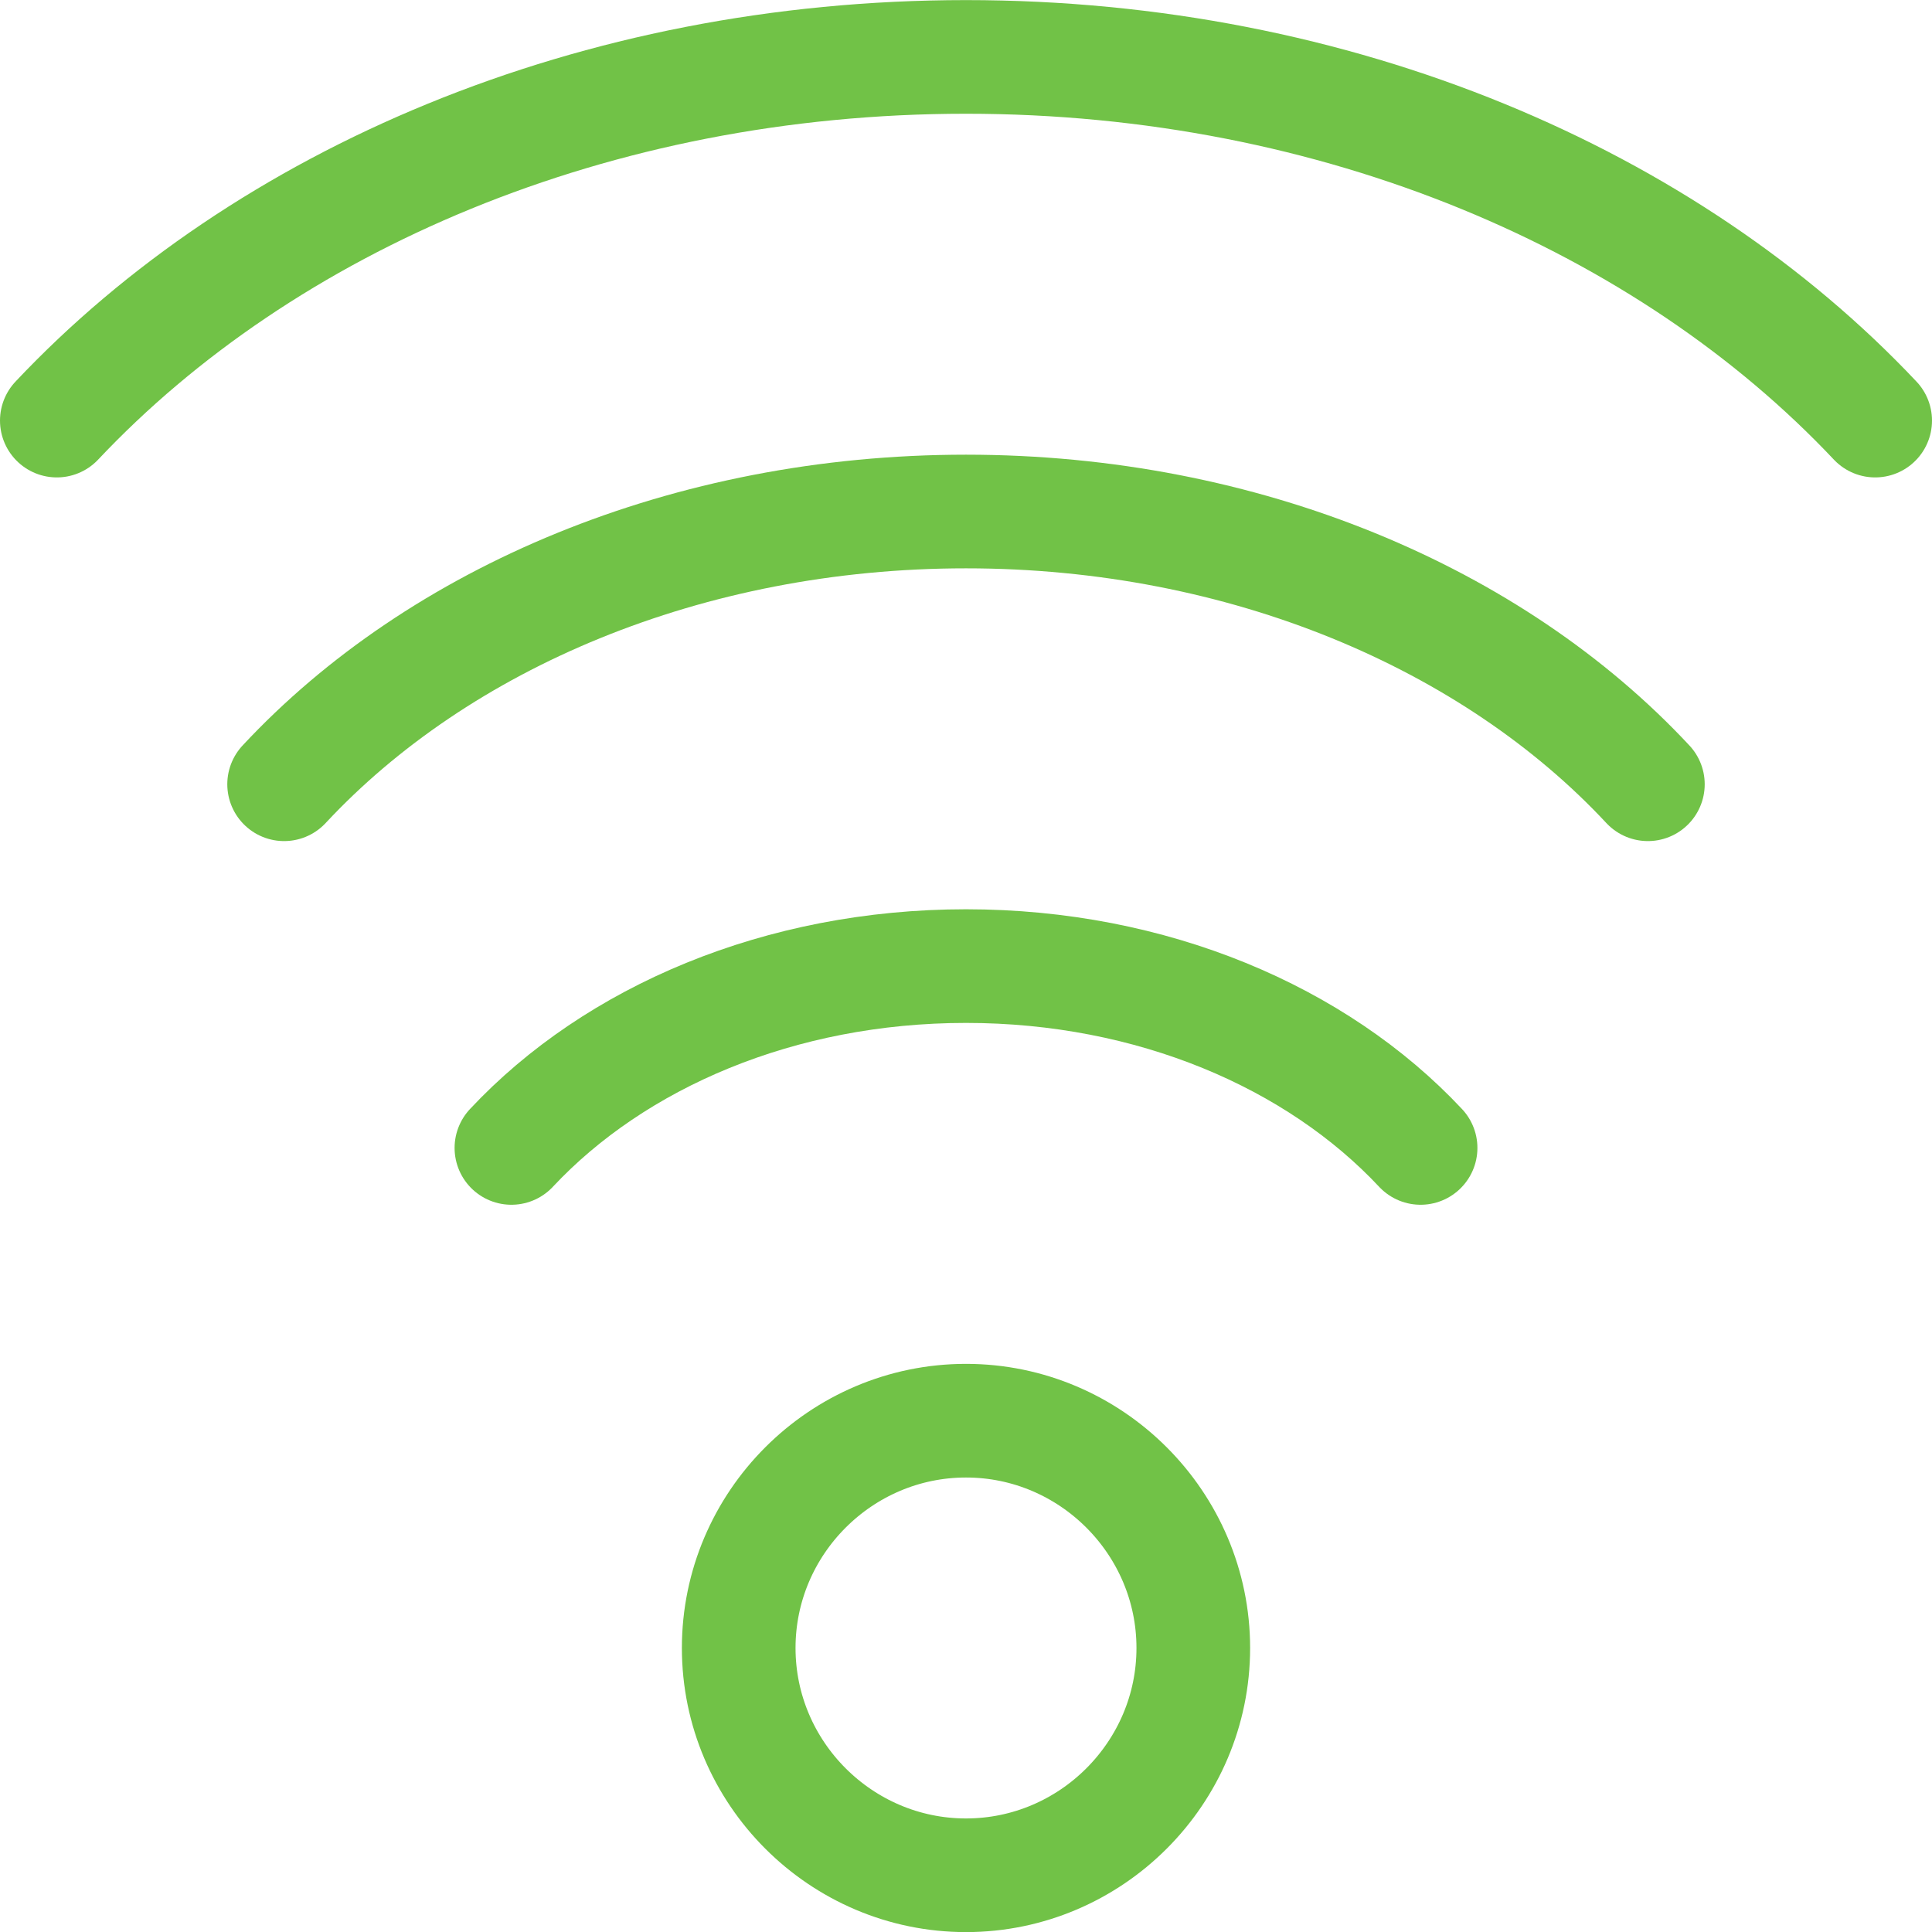
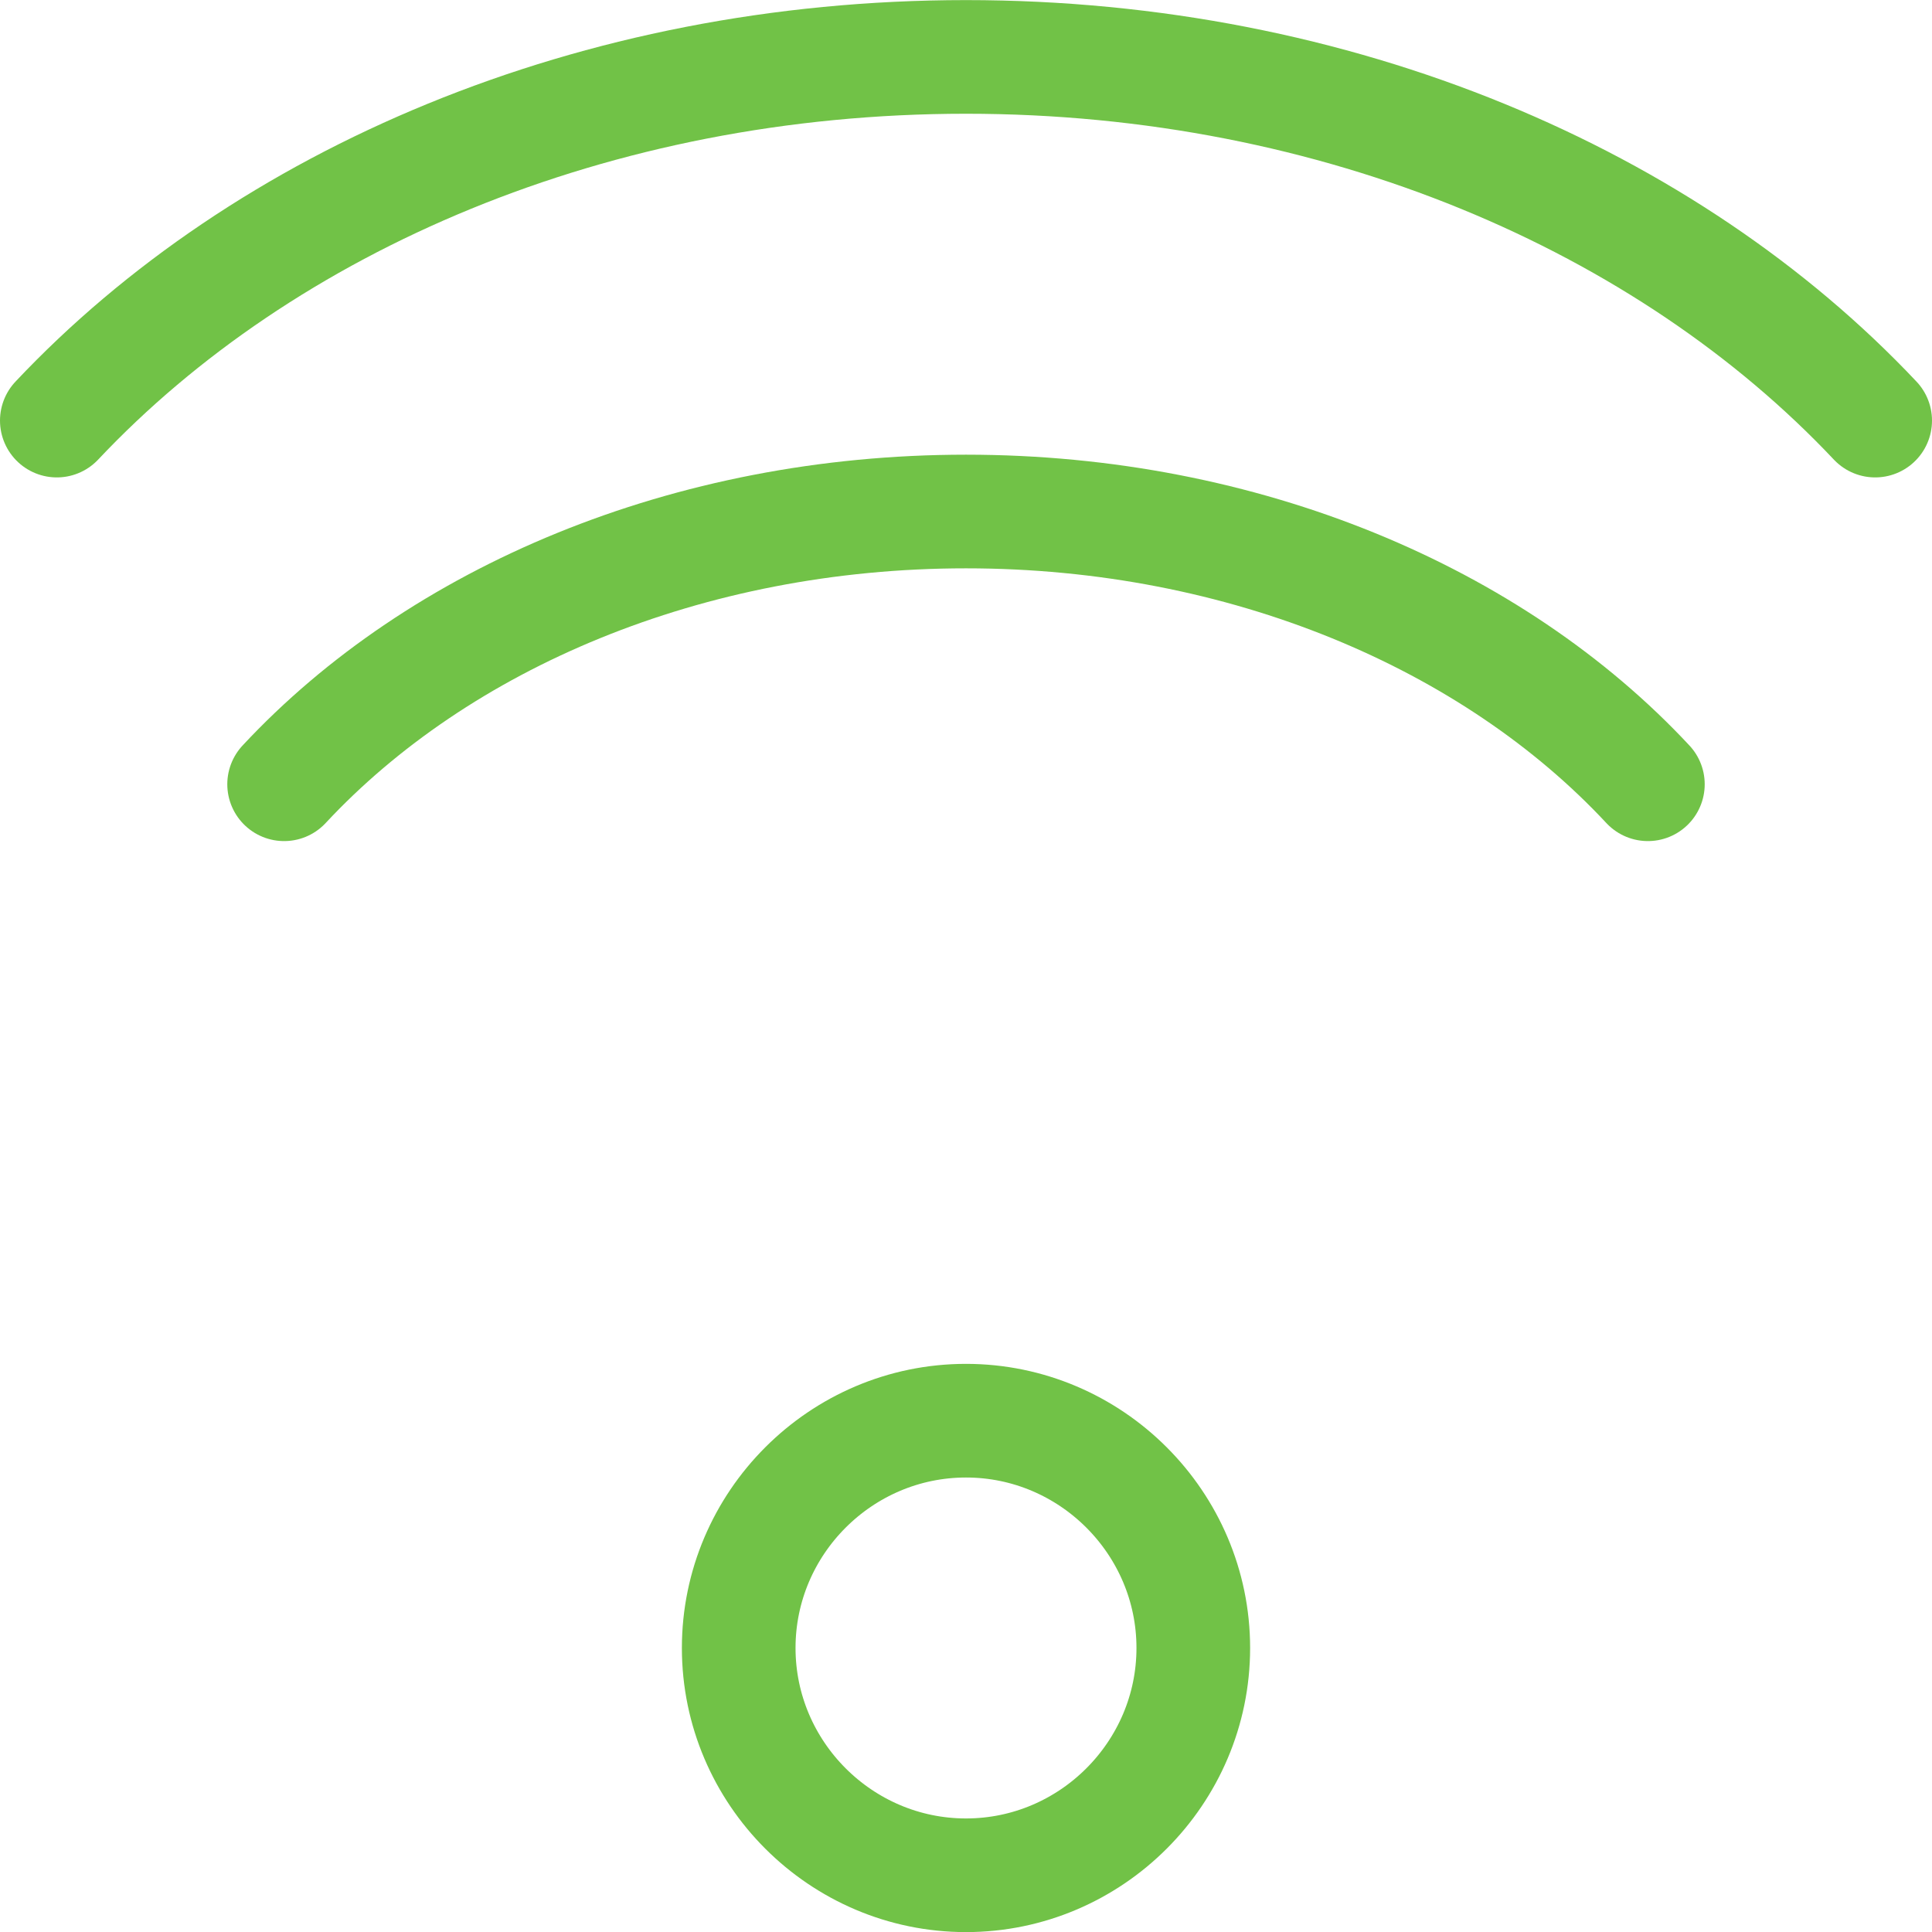
<svg xmlns="http://www.w3.org/2000/svg" xml:space="preserve" width="9.987mm" height="9.988mm" version="1.0" style="shape-rendering:geometricPrecision; text-rendering:geometricPrecision; image-rendering:optimizeQuality; fill-rule:evenodd; clip-rule:evenodd" viewBox="0 0 13.6 13.6">
  <defs>
    <style type="text/css">
   
    .str0 {stroke:#71C247;stroke-width:0.8;stroke-linecap:round;stroke-linejoin:round;stroke-miterlimit:22.926}
    .fil0 {fill:none}
   
  </style>
  </defs>
  <g id="Warstwa_x0020_1">
    <g id="_3071802711456">
      <path class="fil0 str0" d="M0.4 2.96c1.46,-1.55 3.78,-2.56 6.4,-2.56 2.62,0 4.94,1.01 6.4,2.56" />
      <path class="fil0 str0" d="M2 5.52c1.09,-1.17 2.84,-1.92 4.8,-1.92 1.96,0 3.71,0.75 4.8,1.92" />
-       <path class="fil0 str0" d="M3.6 8.08c0.73,-0.78 1.89,-1.28 3.2,-1.28 1.31,0 2.47,0.5 3.2,1.28" />
      <path class="fil0 str0" d="M6.8 13.2c0.88,0 1.6,-0.72 1.6,-1.6 0,-0.88 -0.72,-1.6 -1.6,-1.6 -0.88,0 -1.6,0.72 -1.6,1.6 0,0.88 0.72,1.6 1.6,1.6z" />
    </g>
  </g>
</svg>